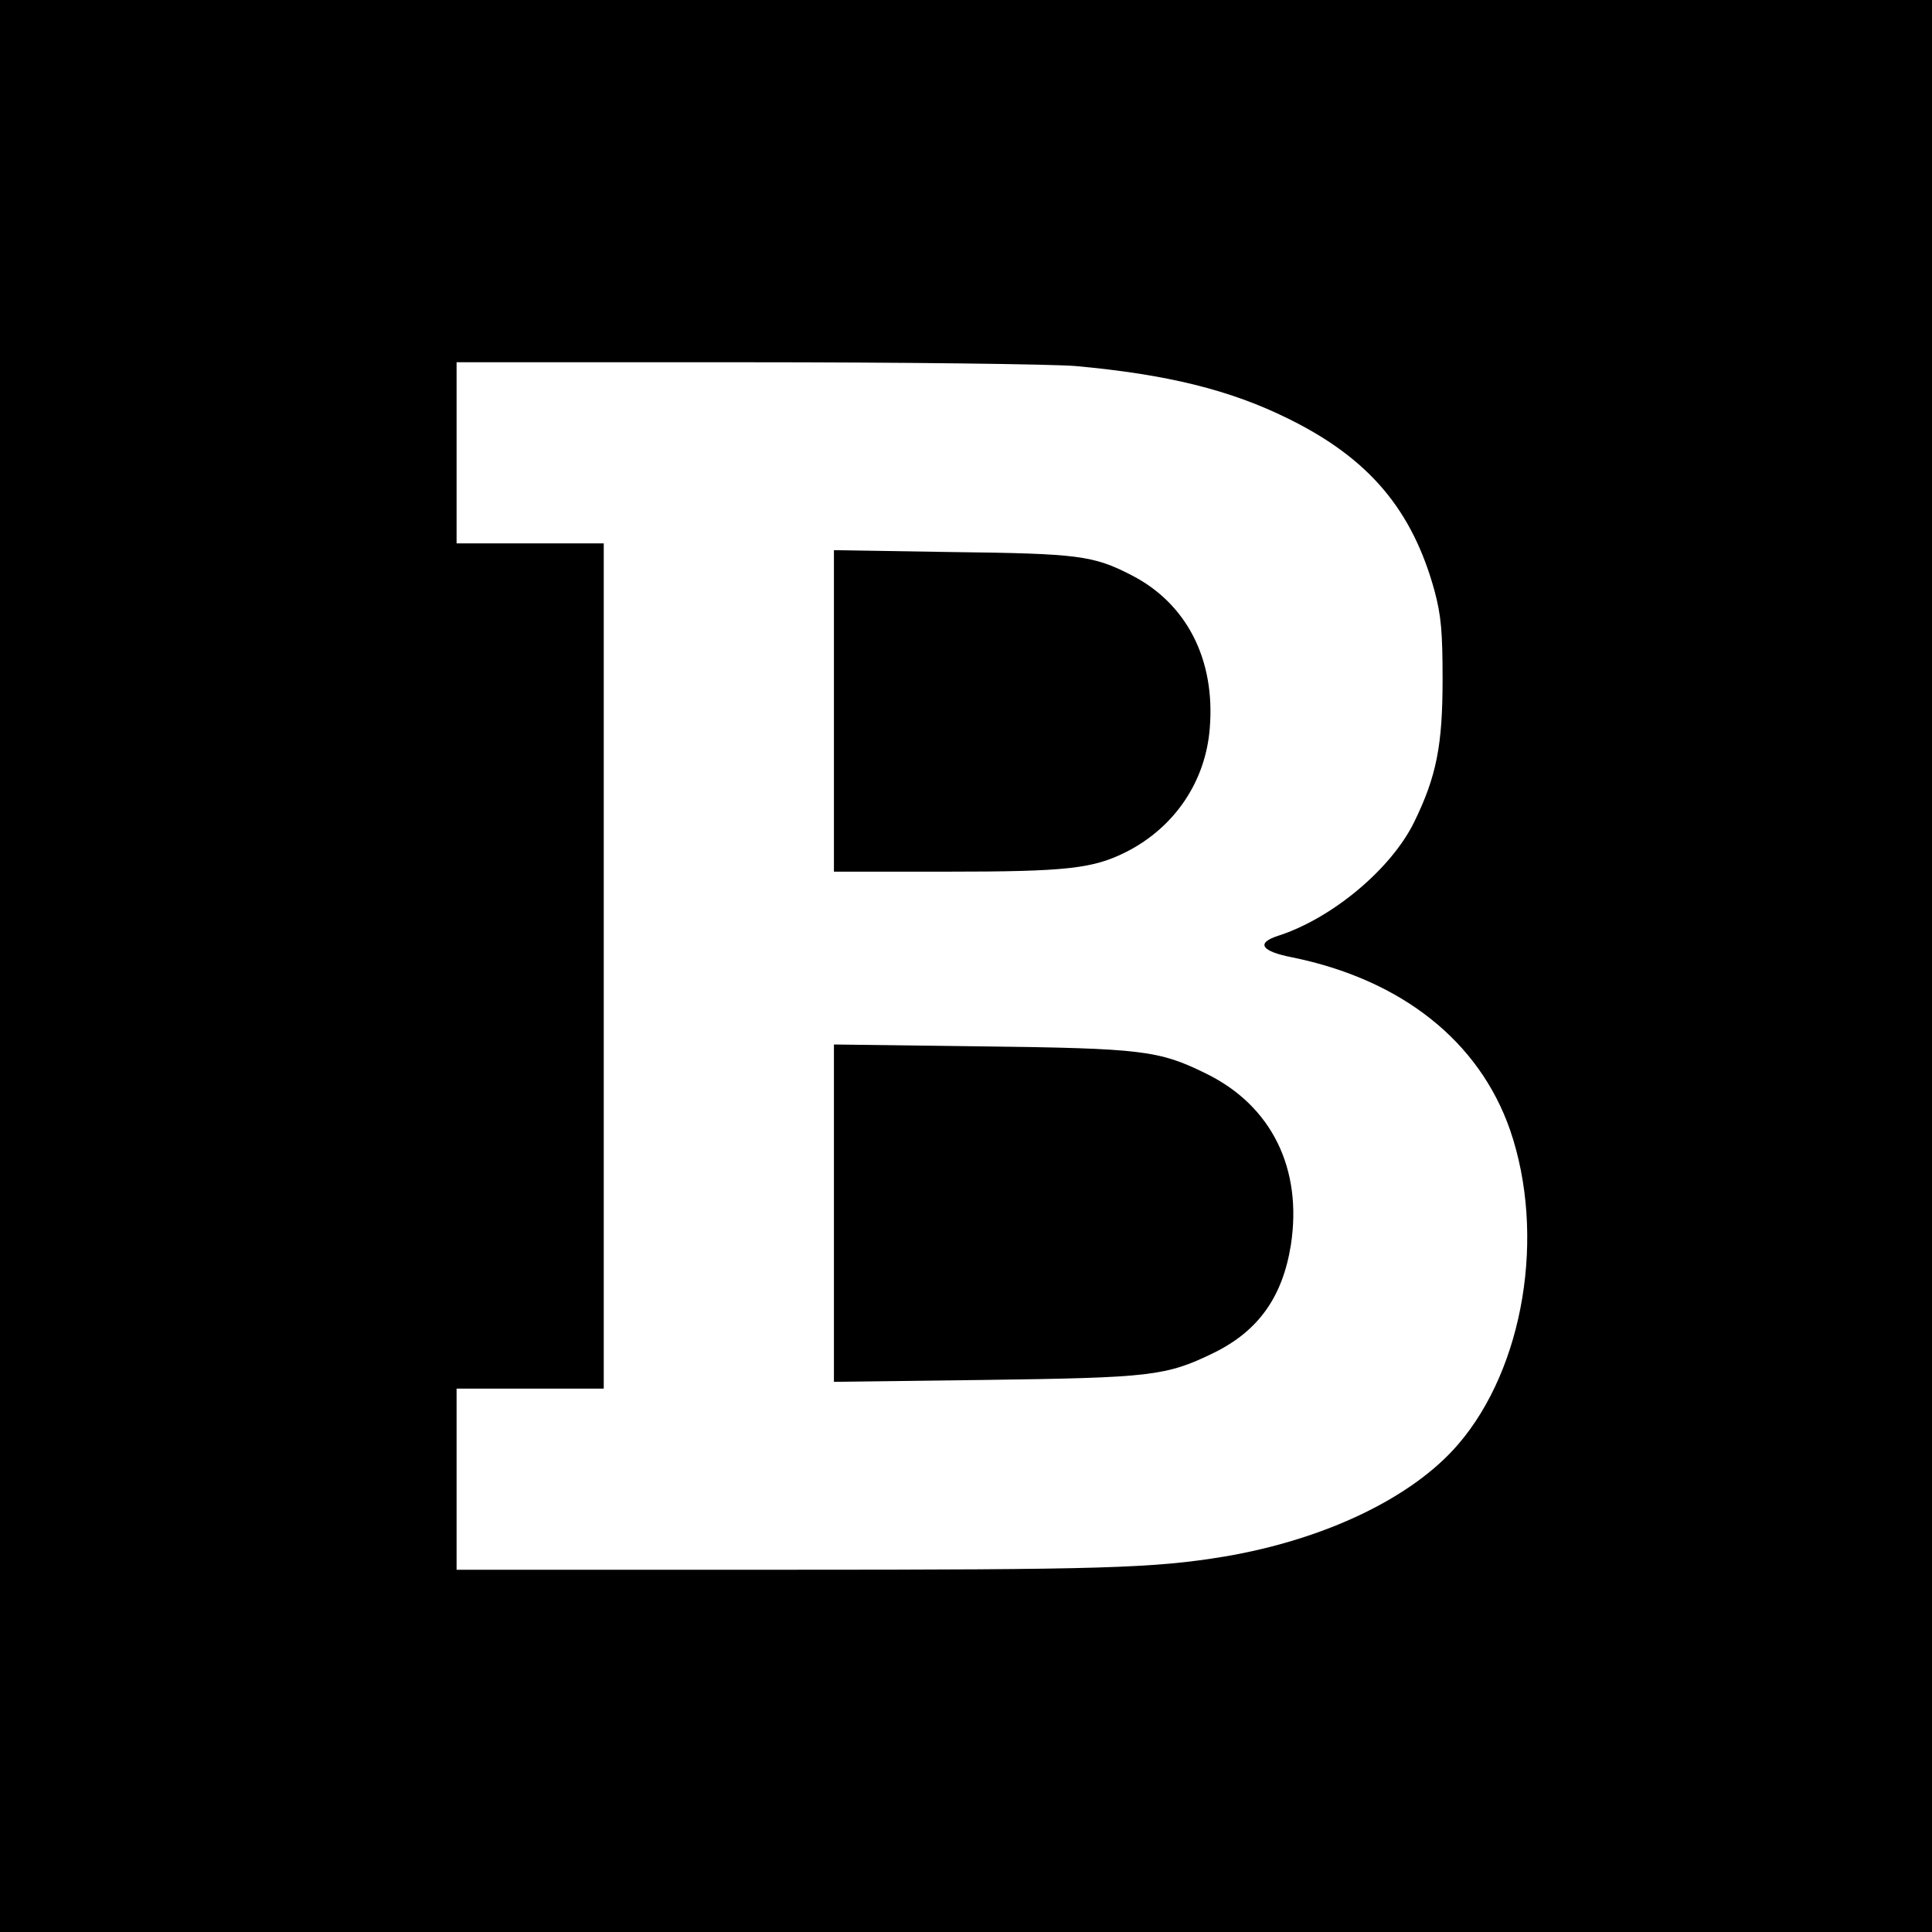
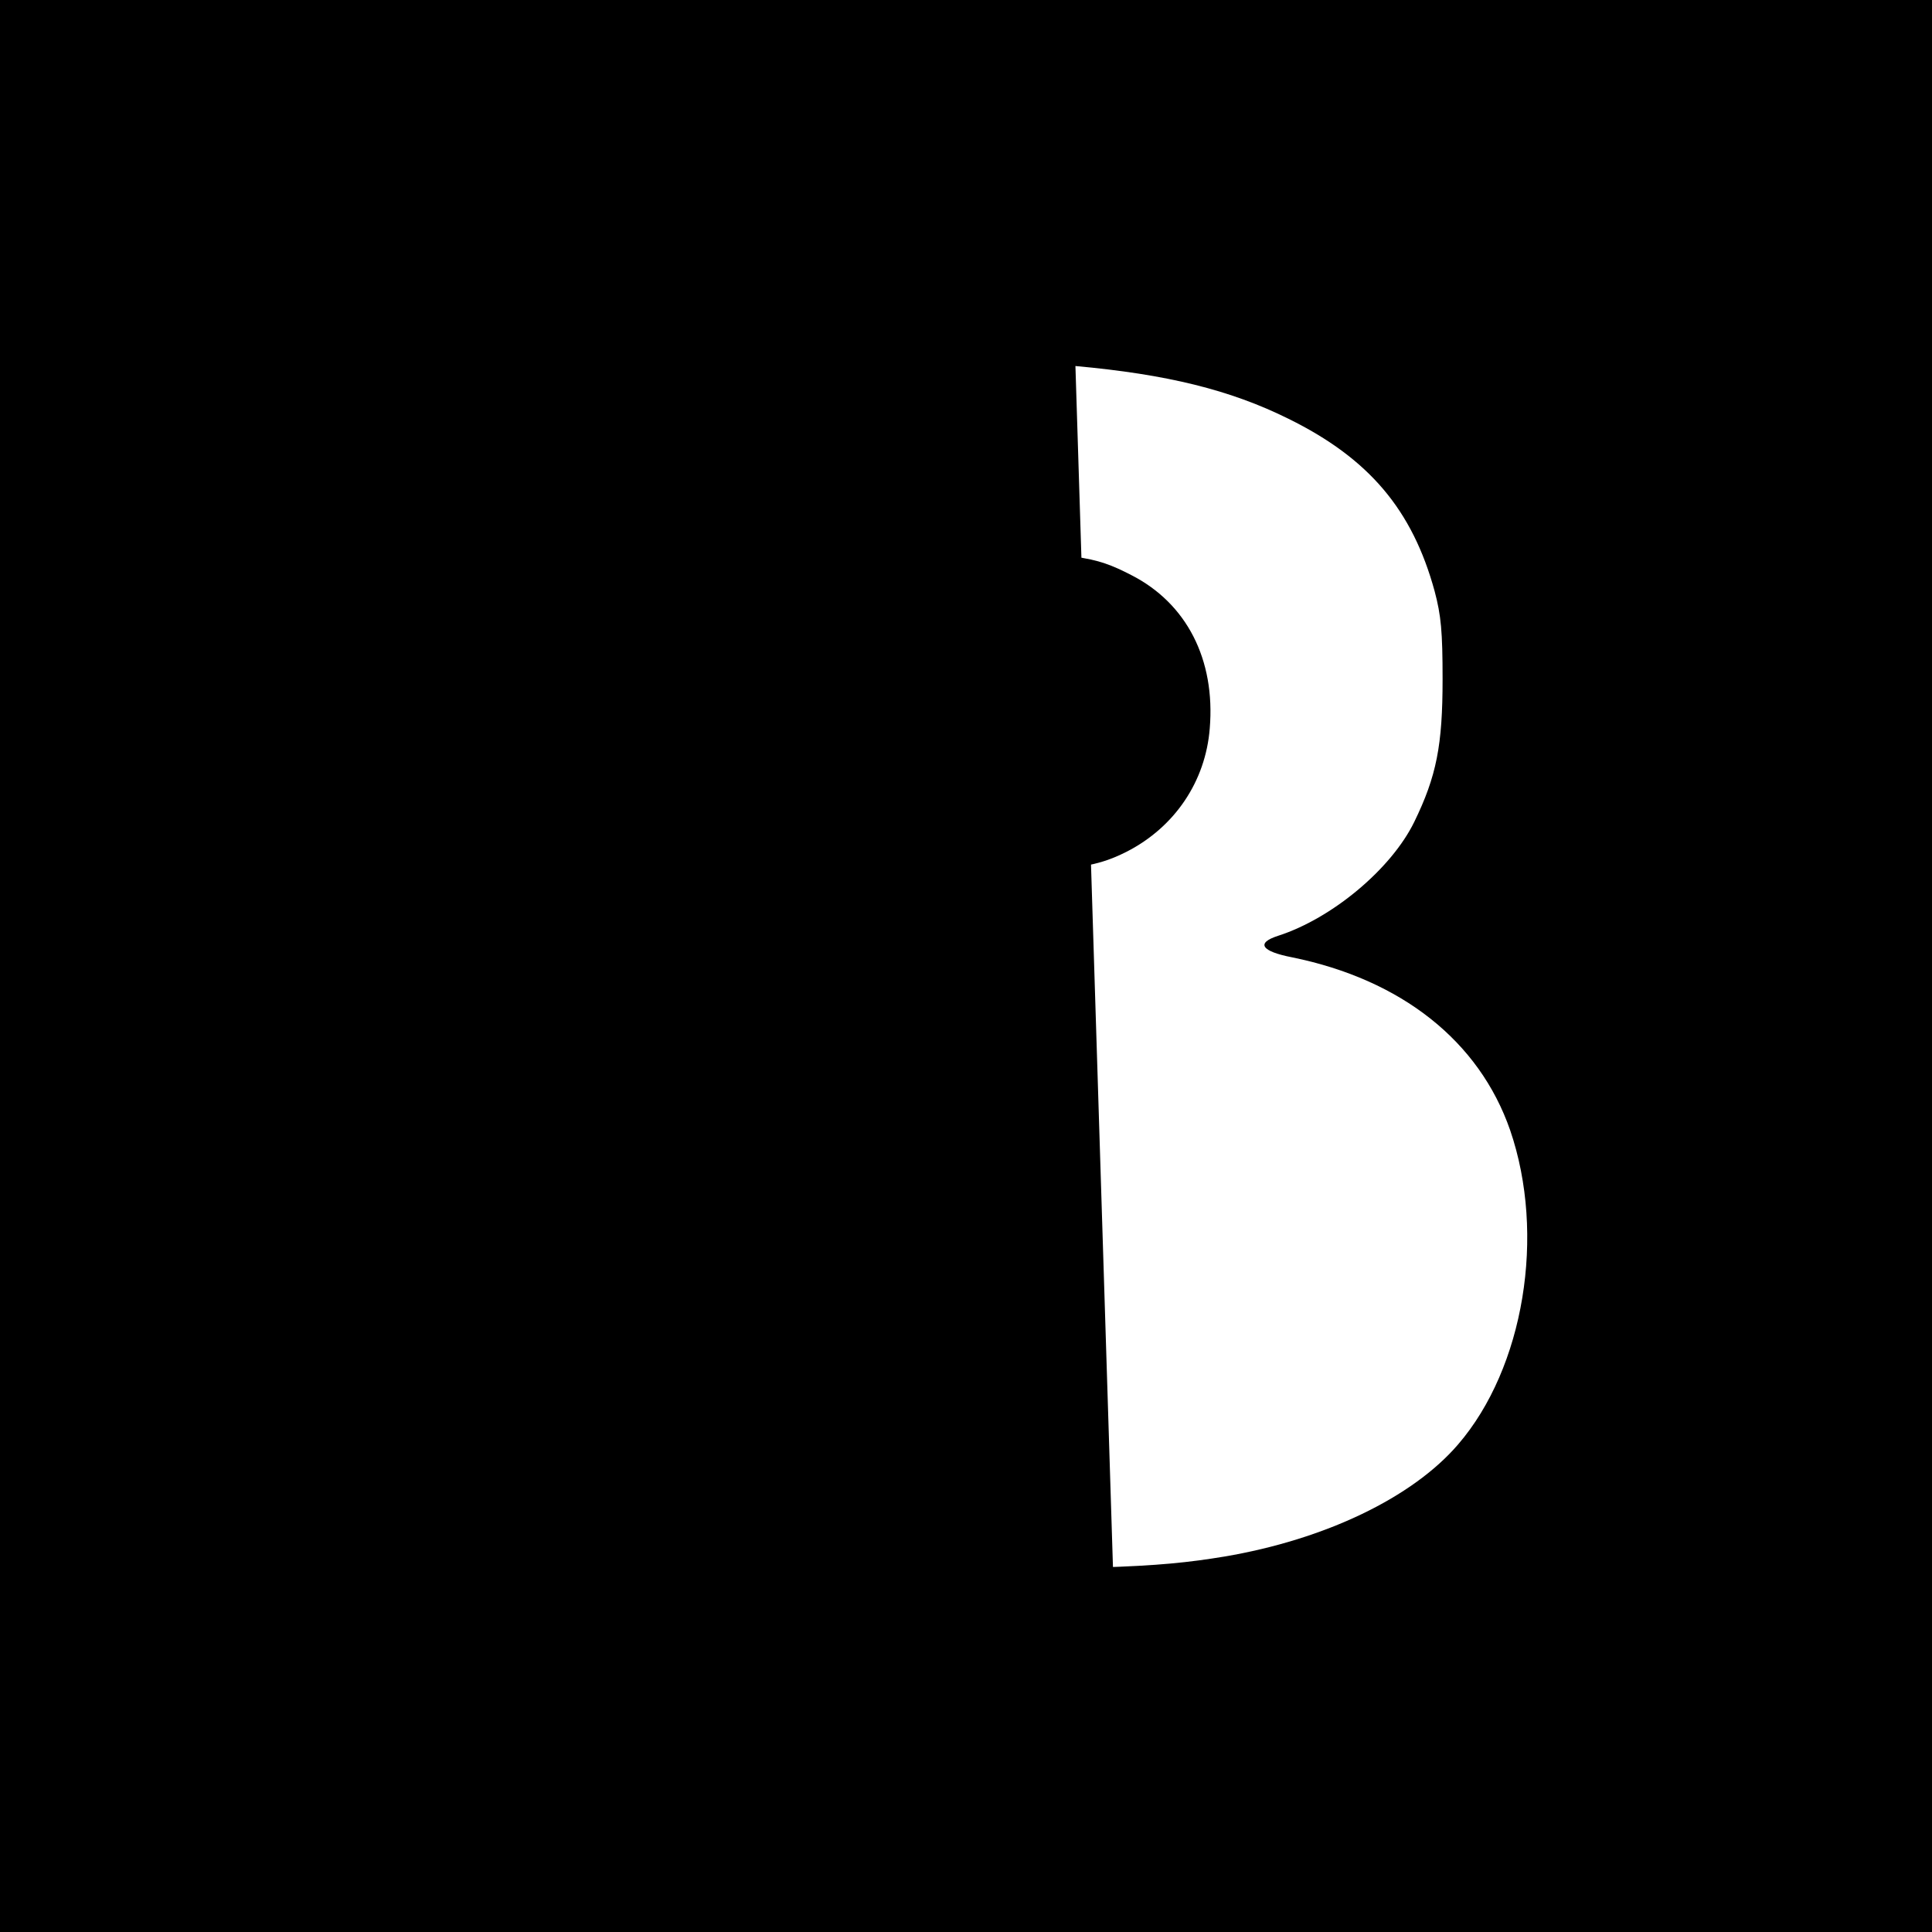
<svg xmlns="http://www.w3.org/2000/svg" version="1.0" width="512pt" height="512pt" viewBox="0 0 512 512" preserveAspectRatio="xMidYMid meet">
  <g transform="translate(0,512) scale(0.1,-0.1)" fill="#000000" stroke="none">
-     <path d="M0 2560 l0 -2560 2560 0 2560 0 0 2560 0 2560 -2560 0 -2560 0 0 -2560z m2850 1590 c242 -22 410 -63 565 -140 213 -105 328 -241 387 -457 17 -64 21 -107 21 -233 0 -175 -16 -257 -75 -378 -61 -125 -218 -256 -361 -302 -59 -19 -45 -41 37 -57 290 -59 496 -222 578 -458 95 -277 37 -630 -138 -833 -121 -141 -353 -252 -619 -297 -188 -31 -320 -35 -1172 -35 l-863 0 0 240 0 240 195 0 195 0 0 1120 0 1120 -195 0 -195 0 0 240 0 240 763 0 c430 0 812 -5 877 -10z" />
+     <path d="M0 2560 l0 -2560 2560 0 2560 0 0 2560 0 2560 -2560 0 -2560 0 0 -2560z m2850 1590 c242 -22 410 -63 565 -140 213 -105 328 -241 387 -457 17 -64 21 -107 21 -233 0 -175 -16 -257 -75 -378 -61 -125 -218 -256 -361 -302 -59 -19 -45 -41 37 -57 290 -59 496 -222 578 -458 95 -277 37 -630 -138 -833 -121 -141 -353 -252 -619 -297 -188 -31 -320 -35 -1172 -35 c430 0 812 -5 877 -10z" />
    <path d="M2210 3236 l0 -426 298 0 c321 0 389 8 478 53 127 65 209 186 220 327 15 182 -61 331 -208 406 -101 52 -141 57 -475 61 l-313 5 0 -426z" />
-     <path d="M2210 1905 l0 -447 398 5 c442 6 482 10 609 72 118 58 182 148 204 286 31 202 -51 369 -225 454 -124 61 -167 67 -598 72 l-388 5 0 -447z" />
  </g>
</svg>